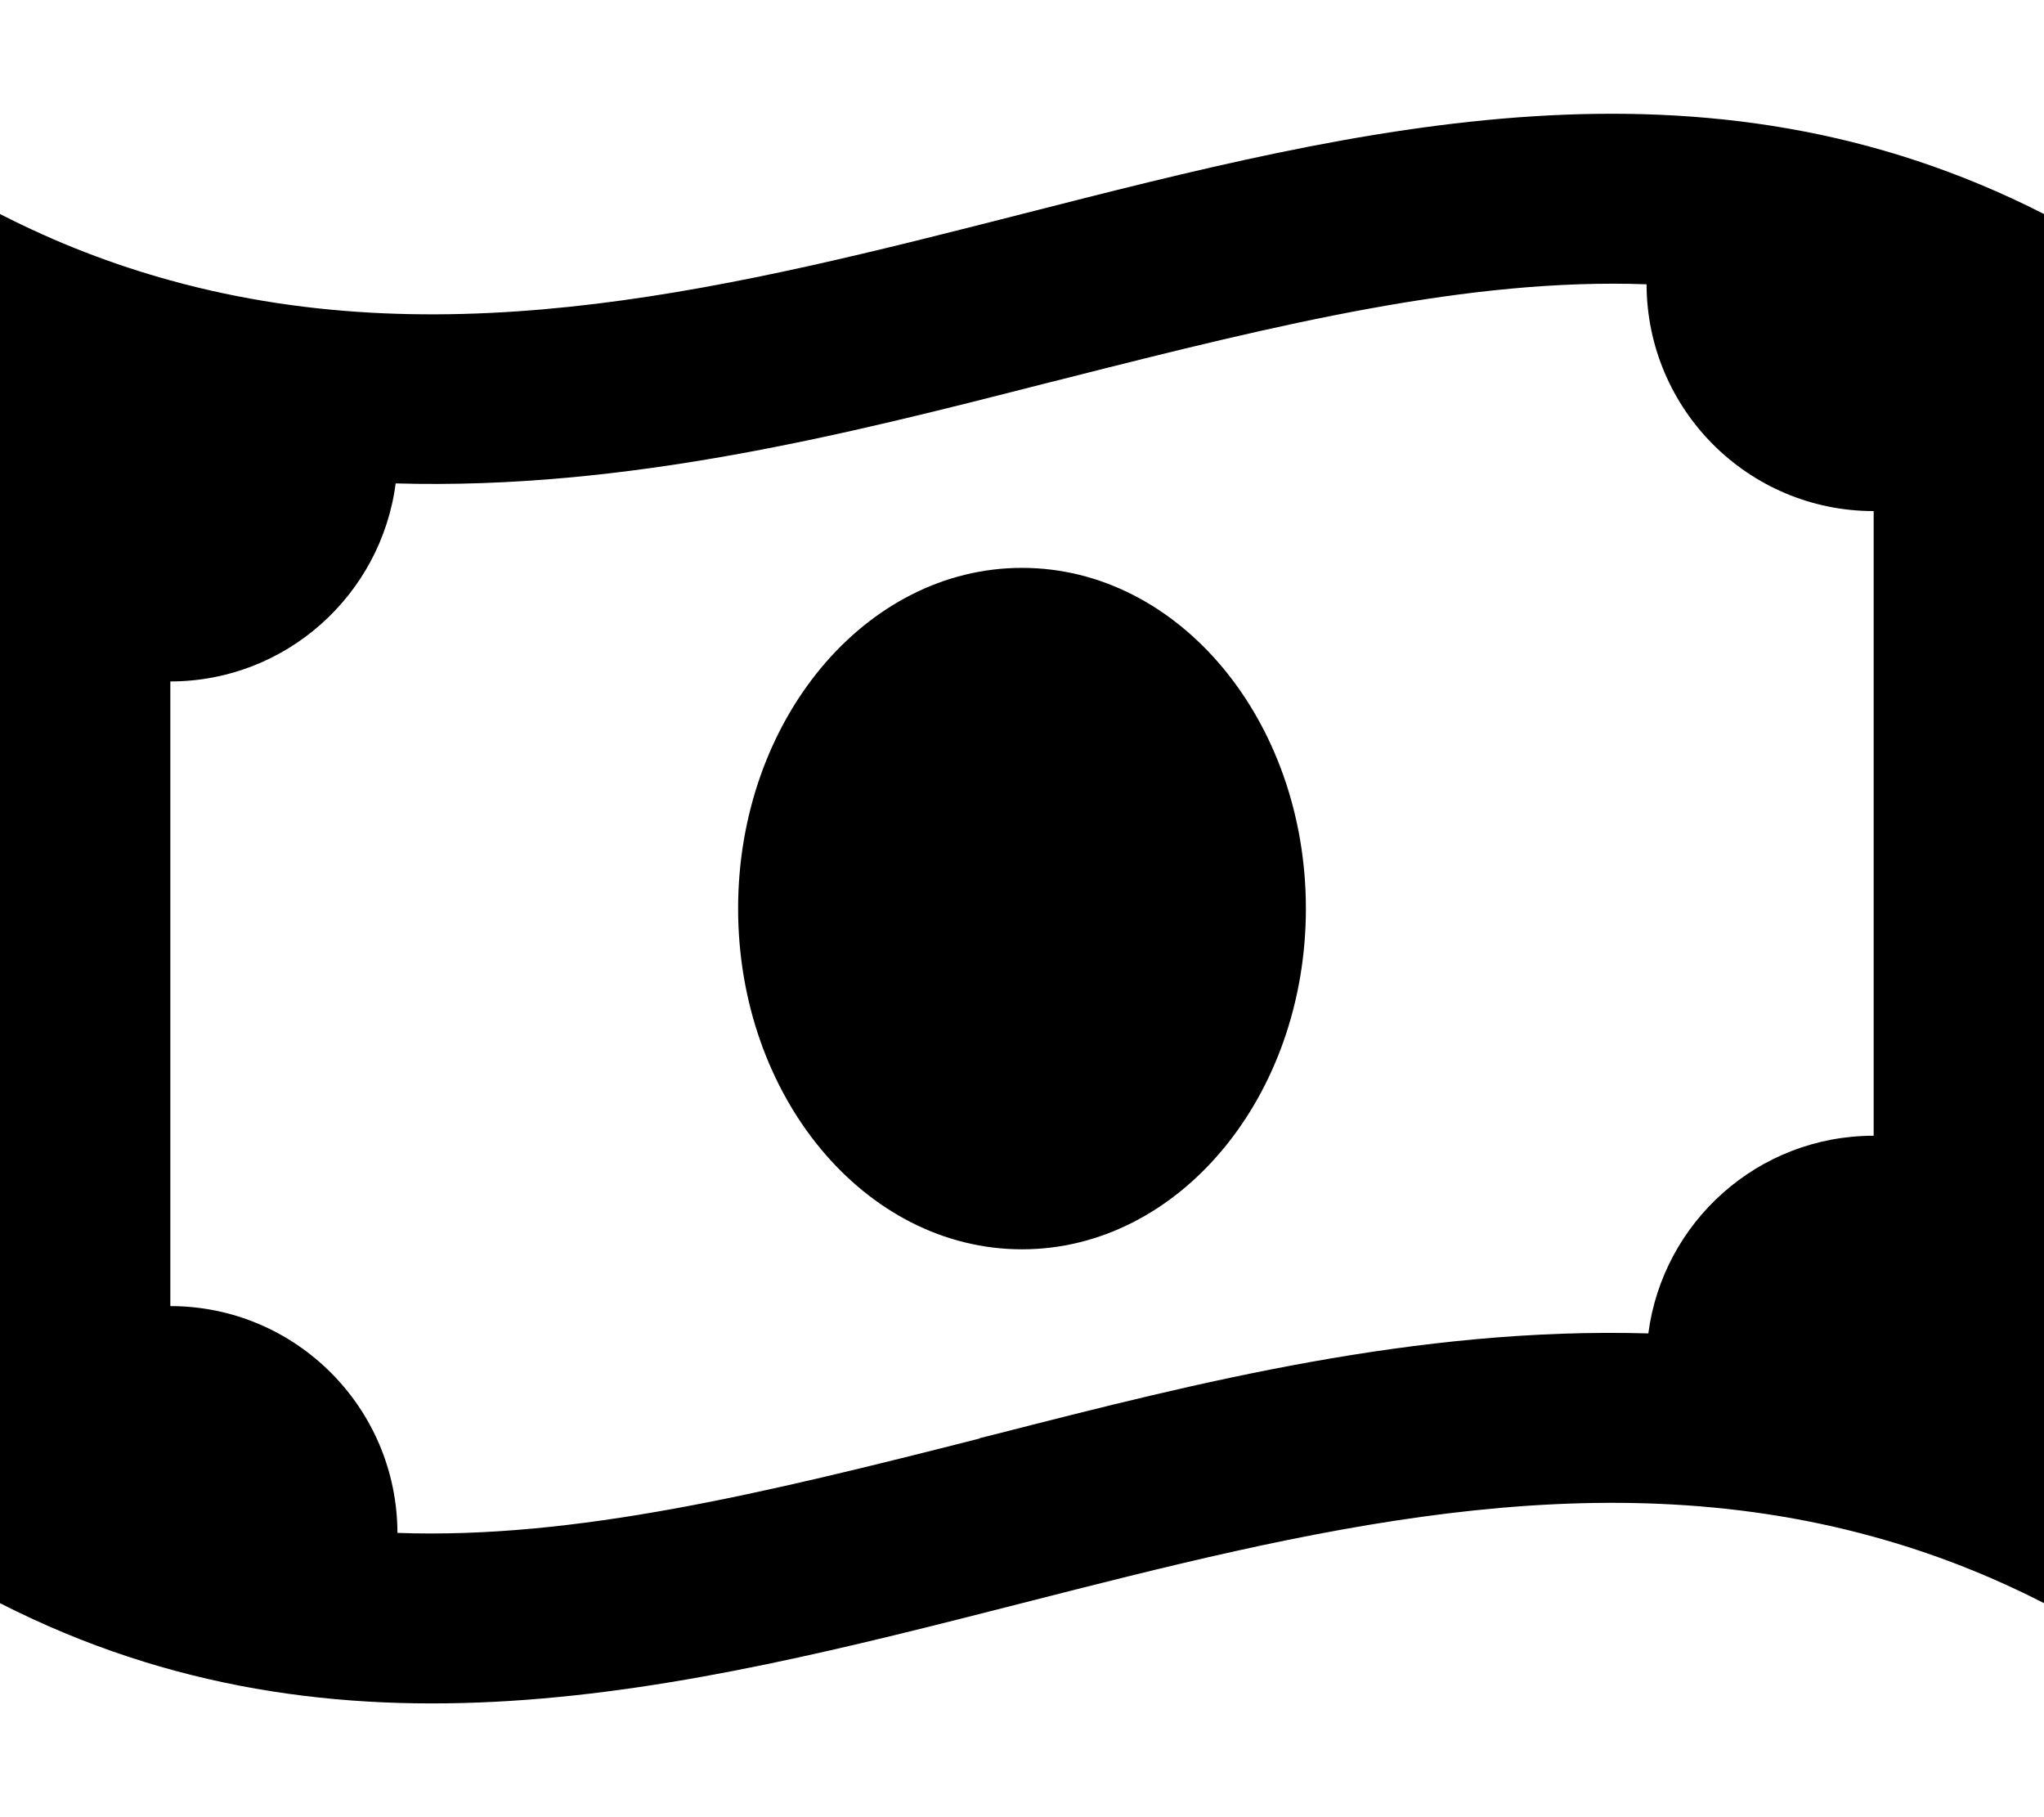
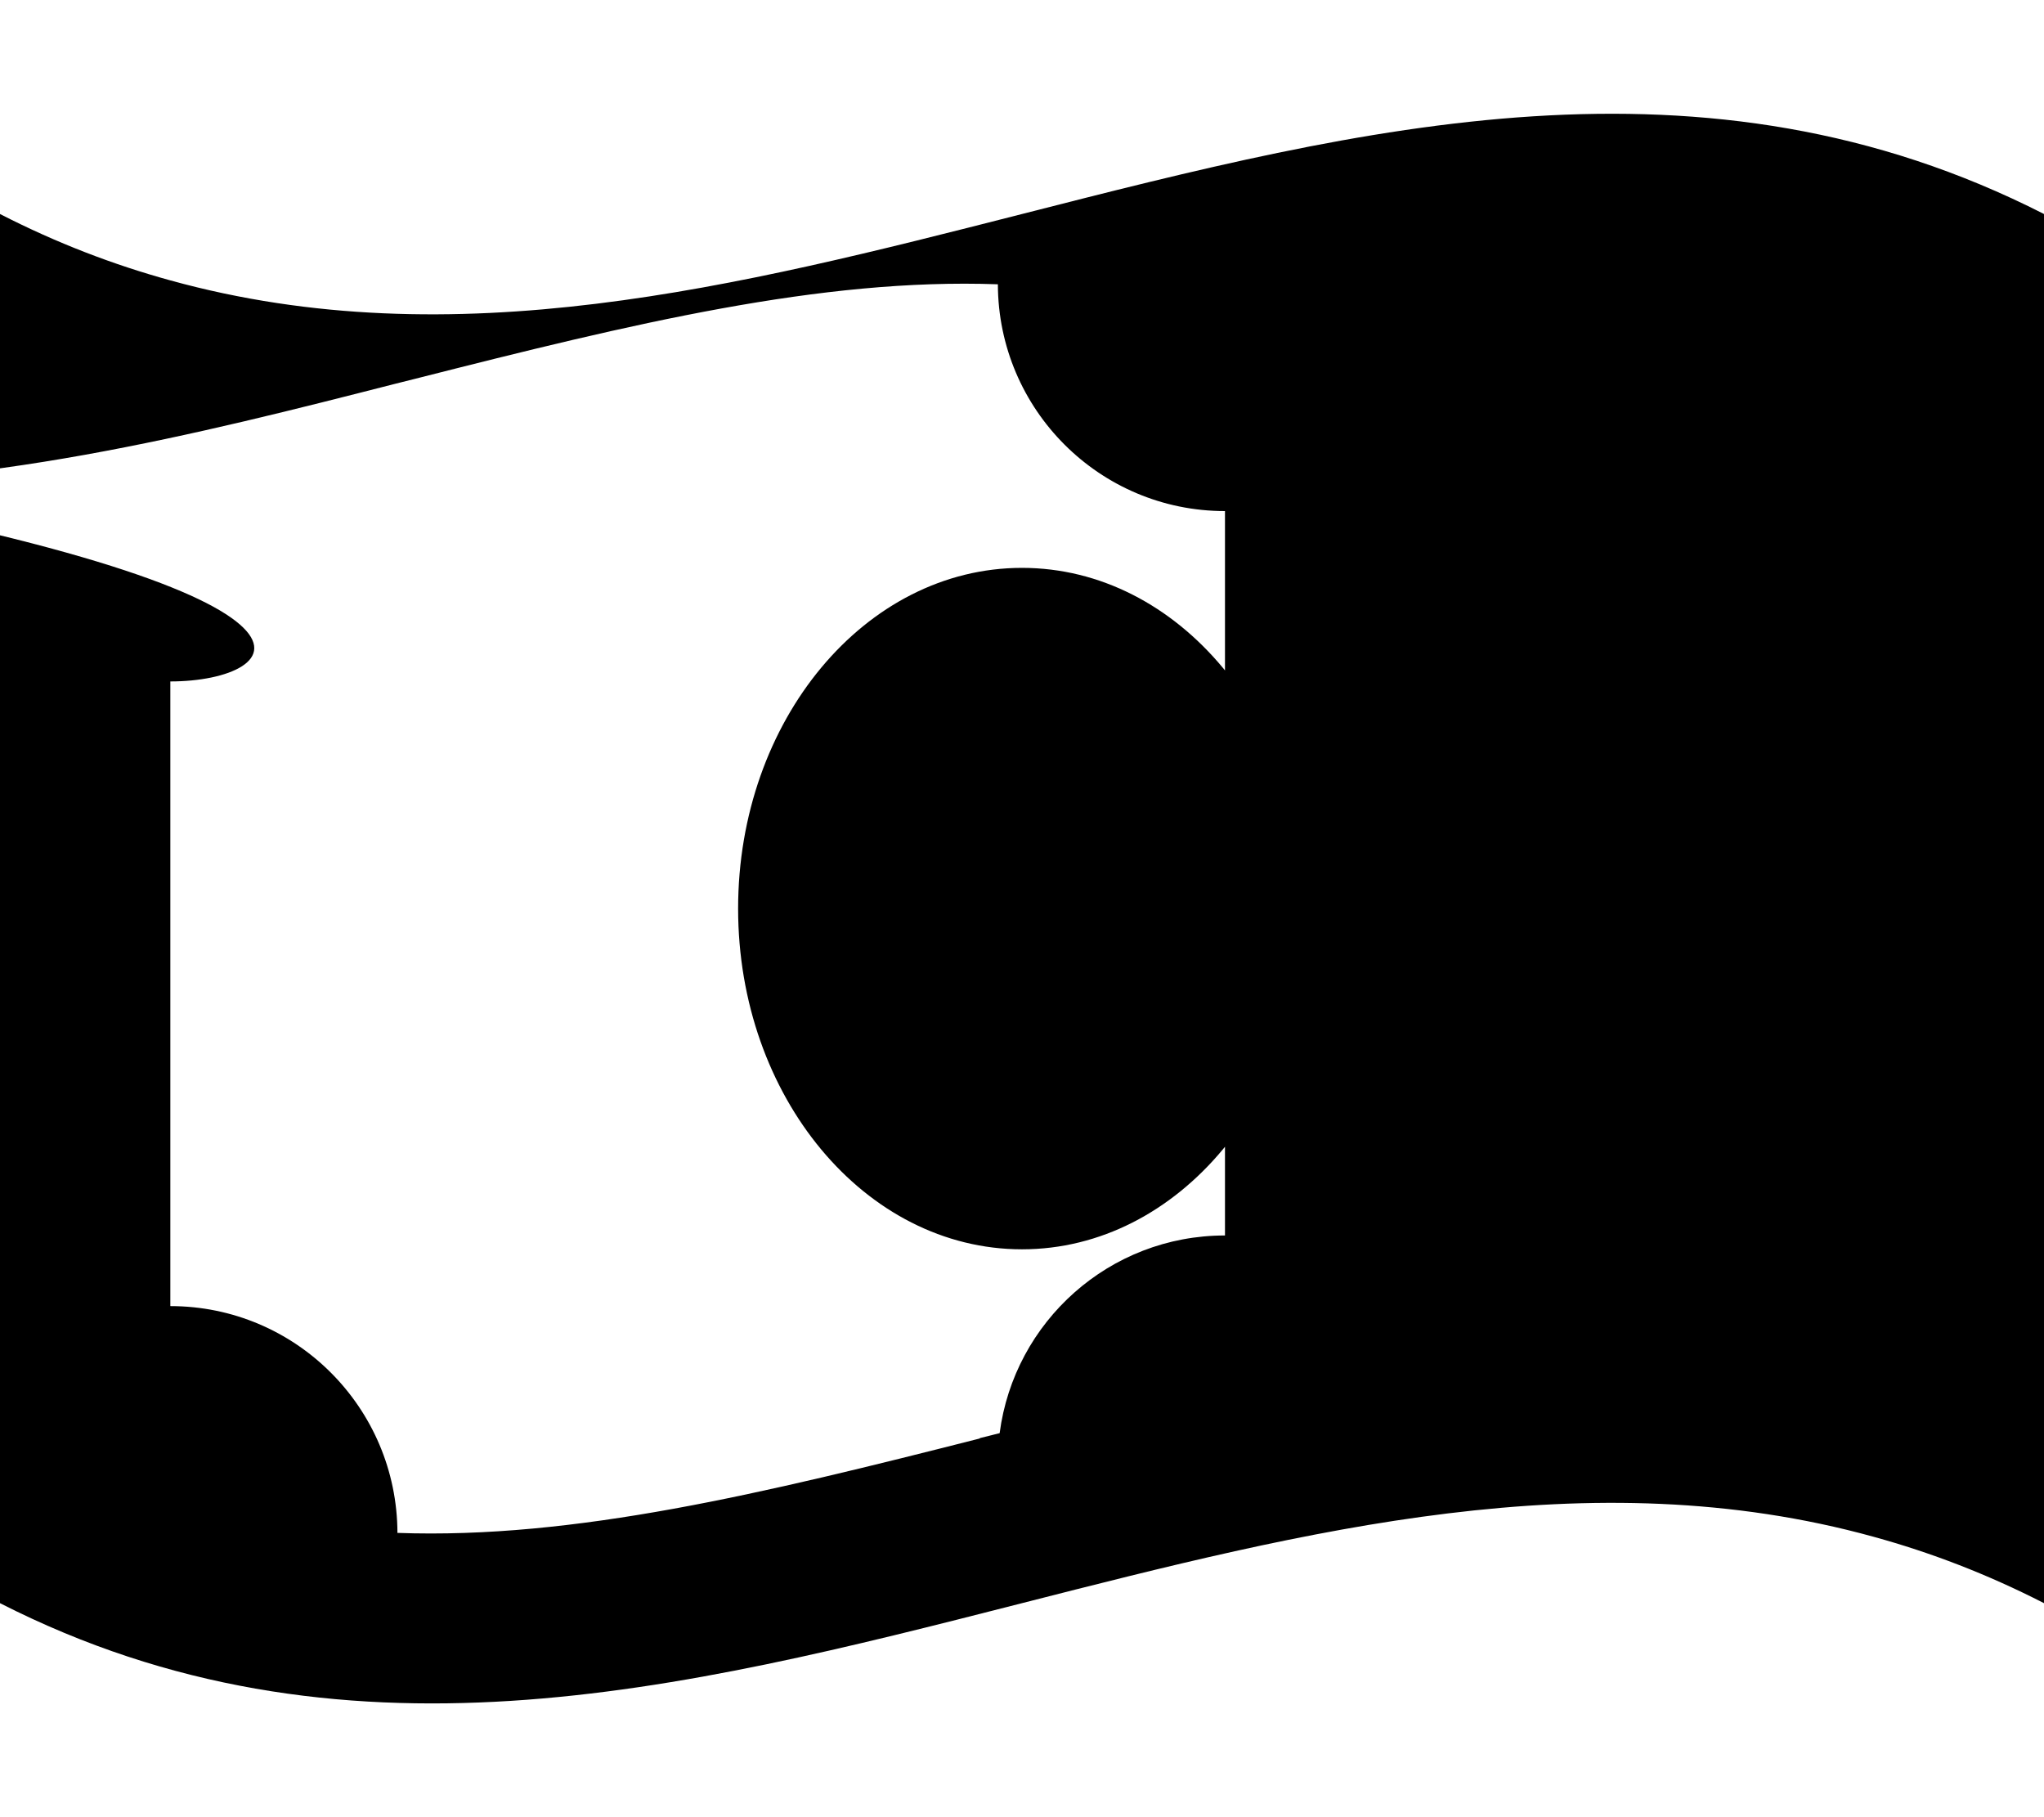
<svg xmlns="http://www.w3.org/2000/svg" viewBox="0 0 576 512">
-   <path d="M276.1 405.2l5.6-1.4 0 0c55.2-14.1 117.5-30 182.8-28.1c4.1-31.4 30.9-55.7 63.5-55.7V144c-35.3 0-63.9-28.6-64-63.9c-49.9-1.8-103.1 11.1-164.1 26.6l-5.6 1.4c-55.2 14.1-117.5 30-182.8 28.1C107.4 167.7 80.5 192 48 192V368c35.3 0 63.9 28.6 64 63.9c49.9 1.8 103.1-11.1 164.1-26.6zM0 60.3c16 8.2 32 14.3 48 18.7c80 22.1 160 1.7 240-18.7c96-24.5 192-48.9 288 0V398.9v52.8c-16-8.2-32-14.3-48-18.7c-80-22.1-160-1.7-240 18.7c-96 24.5-192 48.9-288 0V113.1 60.3zM288 352c-44.2 0-80-43-80-96s35.8-96 80-96s80 43 80 96s-35.8 96-80 96z" />
+   <path d="M276.1 405.2l5.6-1.4 0 0c4.1-31.4 30.9-55.7 63.5-55.7V144c-35.3 0-63.9-28.6-64-63.9c-49.9-1.8-103.1 11.1-164.1 26.6l-5.6 1.4c-55.2 14.1-117.5 30-182.8 28.1C107.4 167.7 80.5 192 48 192V368c35.3 0 63.9 28.6 64 63.9c49.9 1.8 103.1-11.1 164.1-26.6zM0 60.3c16 8.2 32 14.3 48 18.7c80 22.1 160 1.7 240-18.7c96-24.5 192-48.9 288 0V398.9v52.8c-16-8.2-32-14.3-48-18.7c-80-22.1-160-1.7-240 18.7c-96 24.5-192 48.9-288 0V113.1 60.3zM288 352c-44.2 0-80-43-80-96s35.8-96 80-96s80 43 80 96s-35.8 96-80 96z" />
</svg>